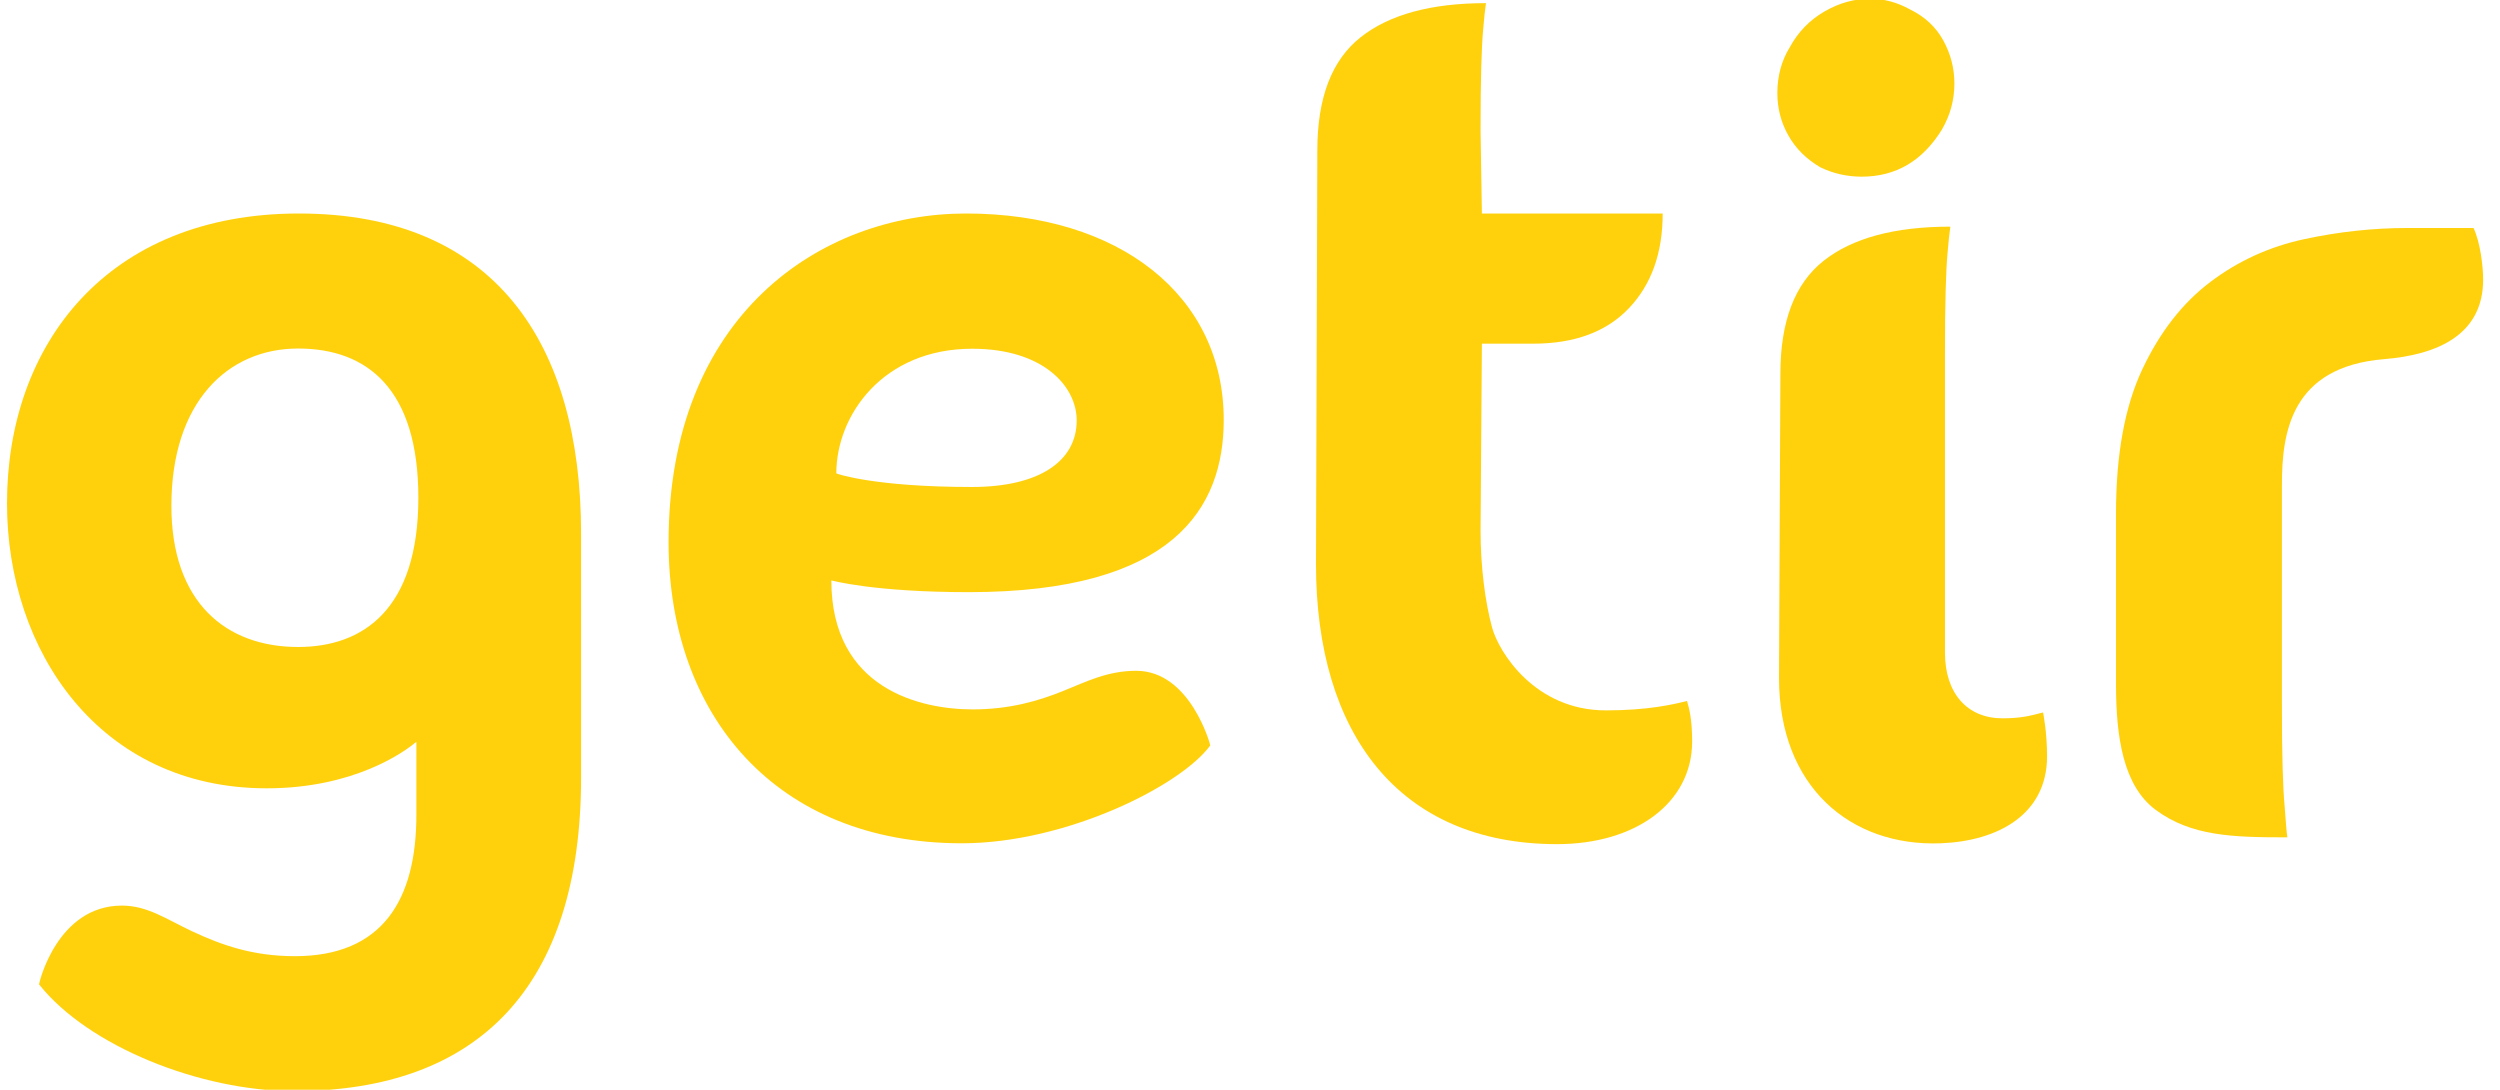
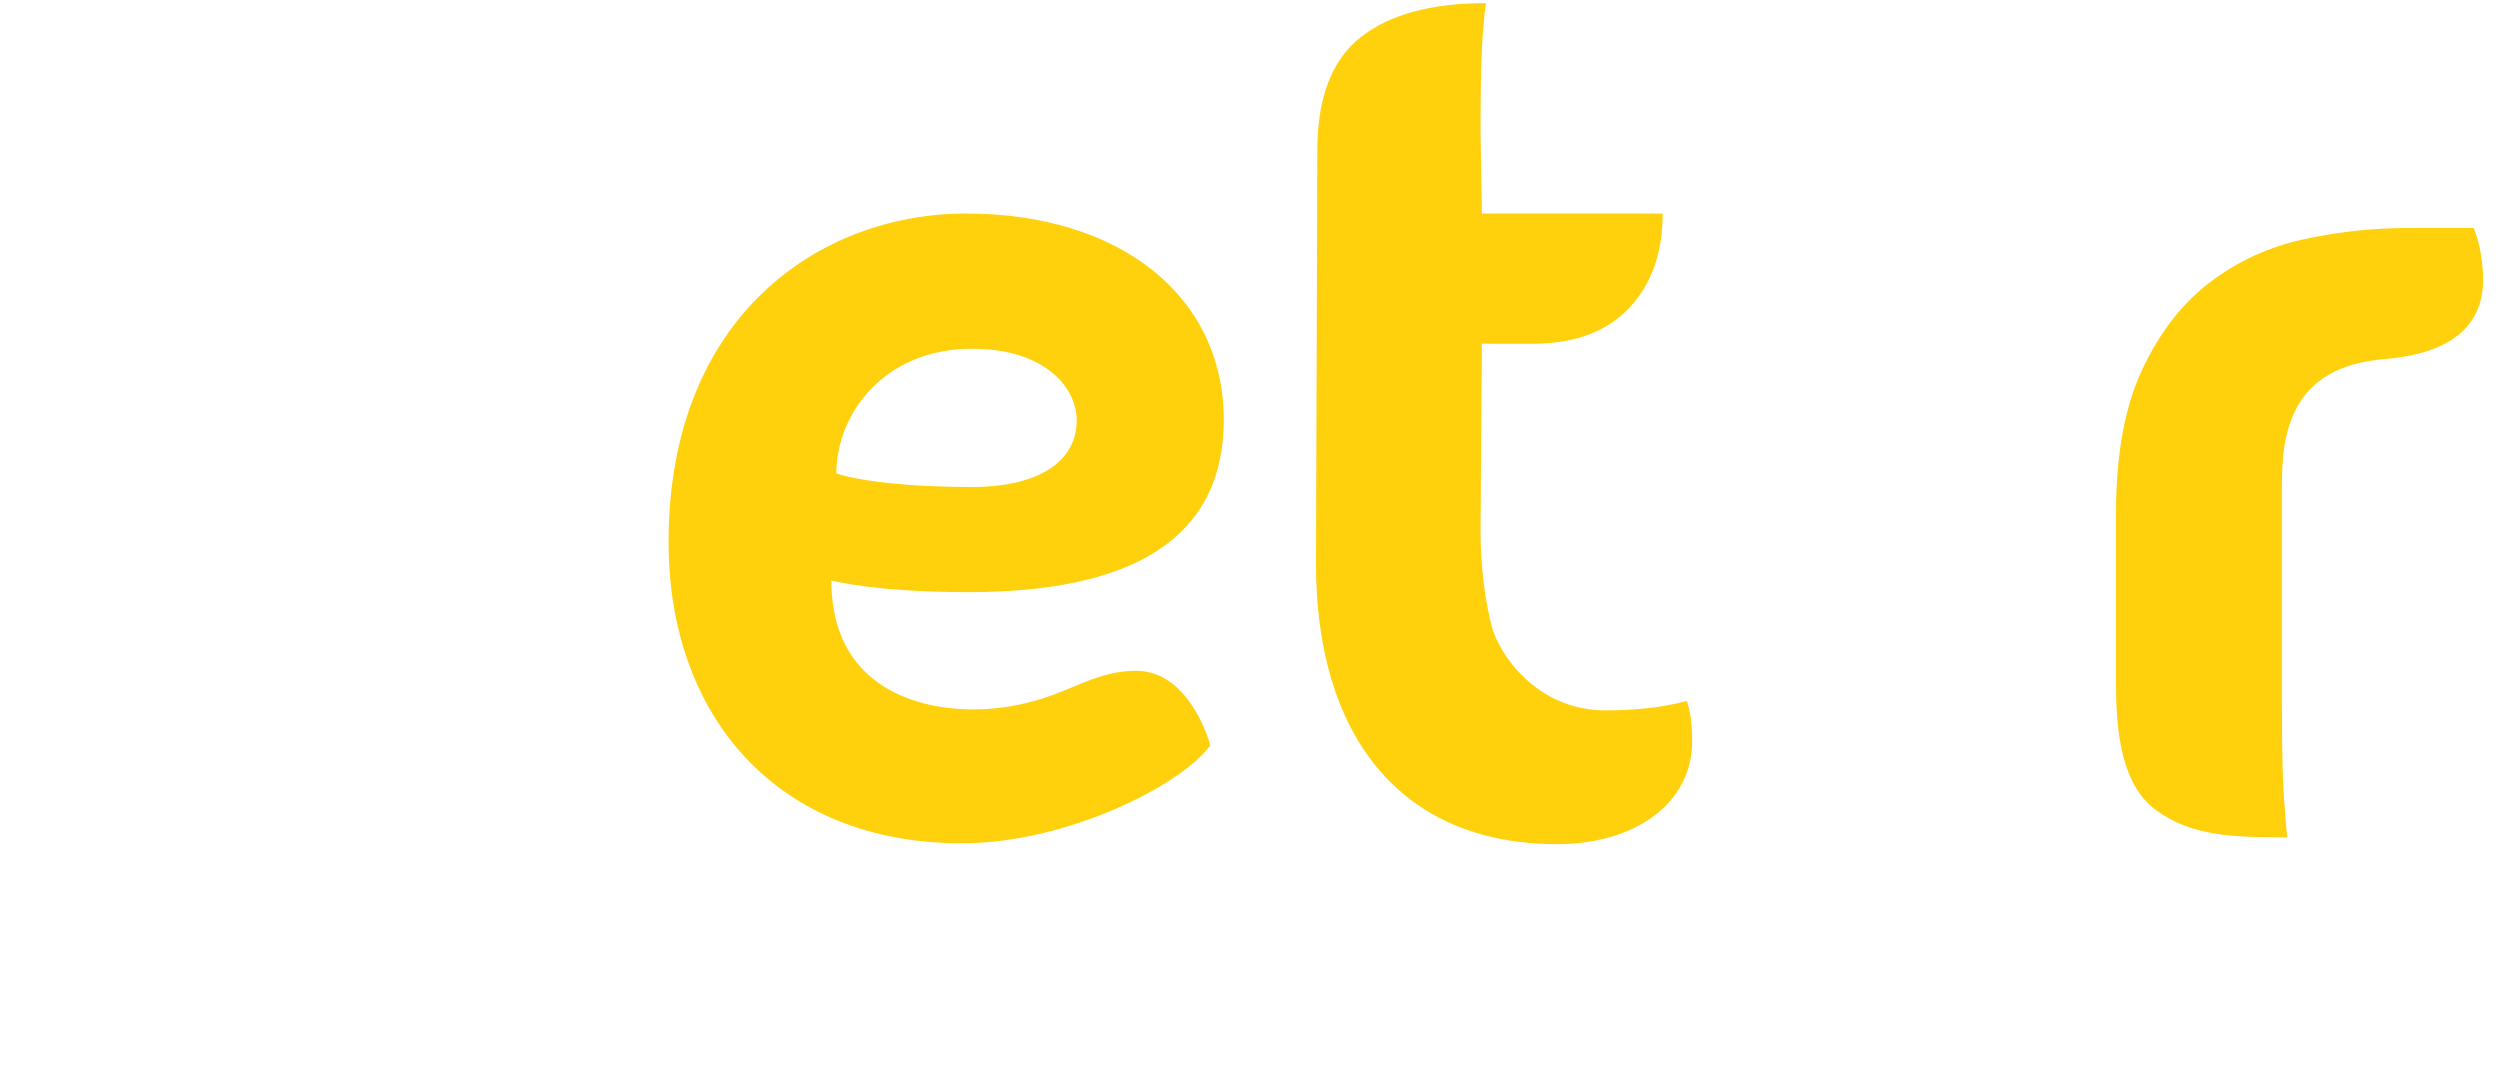
<svg xmlns="http://www.w3.org/2000/svg" fill="none" viewBox="0 0 117 51" height="51" width="117">
  <g clip-path="url(#clip0_2309_5124)">
-     <path fill="#FFD10D" d="M8.021 23.669C8.021 18.825 10.649 16.311 13.951 16.311C17.2 16.311 19.579 18.22 19.579 23.295C19.579 28.512 16.999 30.279 13.951 30.279C10.591 30.279 8.021 28.21 8.021 23.669ZM27.194 24.961C27.194 16.073 23.157 9.992 13.989 9.992C5.028 9.992 0.328 16.11 0.328 23.558C0.328 30.457 4.651 36.893 12.483 36.893C16.549 36.893 18.908 35.208 19.486 34.715V38.144C19.486 42.107 17.905 44.749 13.801 44.749C11.825 44.749 10.365 44.226 9.009 43.593C7.806 43.031 6.91 42.382 5.706 42.382C2.656 42.382 1.813 46.05 1.828 46.069C4.108 48.95 9.358 51.064 13.763 51.064C22.423 51.064 27.195 46.143 27.195 36.383C27.195 36.383 27.194 26.552 27.194 24.961Z" />
    <path fill="#FFD10D" d="M39.14 22.155C39.14 22.164 40.891 22.791 45.483 22.791C48.646 22.791 50.389 21.577 50.389 19.678C50.389 18.073 48.816 16.321 45.502 16.321C41.323 16.321 39.14 19.43 39.14 22.155ZM56.641 34.885C55.28 36.761 49.908 39.466 45.013 39.466C36.316 39.466 31.289 33.476 31.289 25.375C31.289 14.752 38.405 9.992 45.212 9.992C52.368 9.992 57.271 13.817 57.271 19.651C57.271 23.751 54.953 27.713 45.338 27.713C40.862 27.713 38.907 27.16 38.907 27.163C38.907 32.255 43.093 33.2 45.521 33.2C47.261 33.2 48.616 32.798 49.757 32.337C50.849 31.896 51.838 31.393 53.174 31.393C55.715 31.393 56.649 34.873 56.641 34.885Z" />
    <path fill="#FFD10D" d="M79.193 34.695C79.193 37.594 76.528 39.506 72.872 39.506C65.459 39.506 61.588 34.319 61.588 26.402L61.651 7.039C61.651 4.578 62.324 2.815 63.671 1.748C65.018 0.68 66.976 0.147 69.543 0.147C69.501 0.435 69.458 0.825 69.418 1.316C69.374 1.768 69.343 2.372 69.323 3.132C69.3 3.891 69.29 4.885 69.29 6.116L69.353 9.992H77.814C77.814 11.838 77.288 13.315 76.235 14.423C75.184 15.53 73.689 16.084 71.753 16.084H69.353L69.29 24.822C69.29 26.544 69.51 28.187 69.826 29.357C70.141 30.525 71.84 33.246 75.153 33.246C77.111 33.246 78.297 32.971 78.951 32.805C79.052 33.137 79.193 33.668 79.193 34.695Z" />
-     <path fill="#FFD10D" d="M95.615 33.342C94.994 33.507 94.561 33.617 93.714 33.617C92.076 33.617 91.025 32.456 91.025 30.549V16.576C91.025 15.345 91.034 14.352 91.057 13.592C91.076 12.833 91.108 12.228 91.151 11.777C91.192 11.285 91.234 10.896 91.277 10.607C88.667 10.607 86.689 11.141 85.342 12.208C83.994 13.275 83.322 15.038 83.322 17.5L83.258 31.732C83.258 36.823 86.607 39.63 90.833 39.466C93.495 39.362 95.803 38.126 95.803 35.392C95.803 34.25 95.615 33.342 95.615 33.342ZM90.884 6.06C89.977 7.533 88.724 8.268 87.129 8.268C86.438 8.268 85.791 8.121 85.186 7.827C84.539 7.447 84.042 6.955 83.697 6.343C83.352 5.735 83.18 5.072 83.18 4.357C83.18 3.558 83.373 2.842 83.762 2.211C84.151 1.497 84.69 0.94 85.381 0.539C86.07 0.14 86.782 -0.06 87.517 -0.06C88.164 -0.06 88.79 0.108 89.394 0.444C90.085 0.782 90.602 1.265 90.948 1.896C91.294 2.527 91.466 3.2 91.466 3.915C91.466 4.672 91.272 5.387 90.884 6.06Z" />
    <path fill="#FFD10D" d="M99.029 24.021C99.029 21.274 99.44 19.028 100.26 17.284C101.081 15.54 102.143 14.177 103.449 13.192C104.752 12.208 106.216 11.541 107.837 11.193C109.457 10.844 111.067 10.67 112.667 10.67H115.761C116.079 11.34 116.211 12.477 116.211 13.083C116.211 15.688 114.046 16.605 111.58 16.808C107.194 17.166 106.794 20.275 106.794 22.697V32.944C106.794 34.174 106.804 35.169 106.827 35.928C106.848 36.688 106.879 37.292 106.922 37.744C106.962 38.236 107.005 38.942 107.048 39.188C104.48 39.188 102.548 39.133 100.887 37.903C99.362 36.775 99.029 34.482 99.029 32.021V24.021H99.029Z" />
  </g>
  <defs>
    <clipPath id="clip0_2309_5124">
      <rect fill="white" height="51" width="116.571" />
    </clipPath>
  </defs>
</svg>